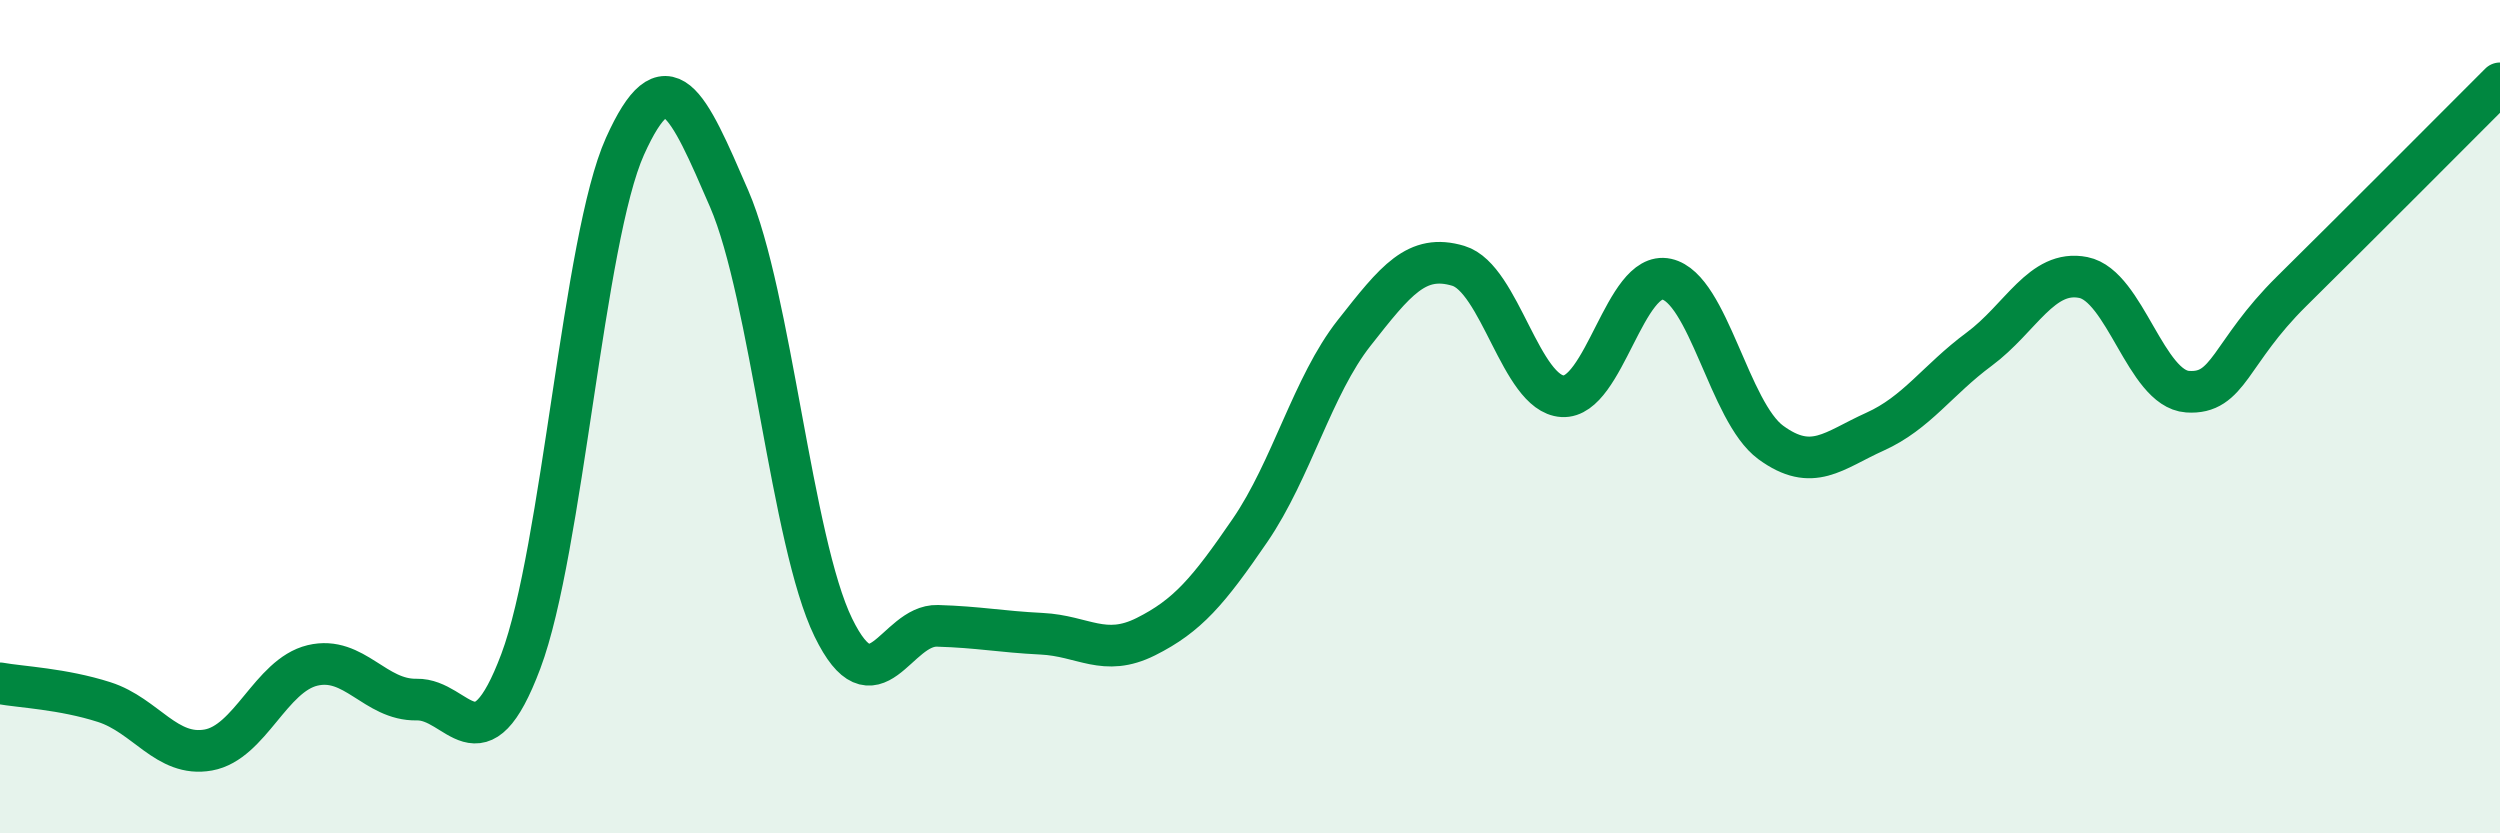
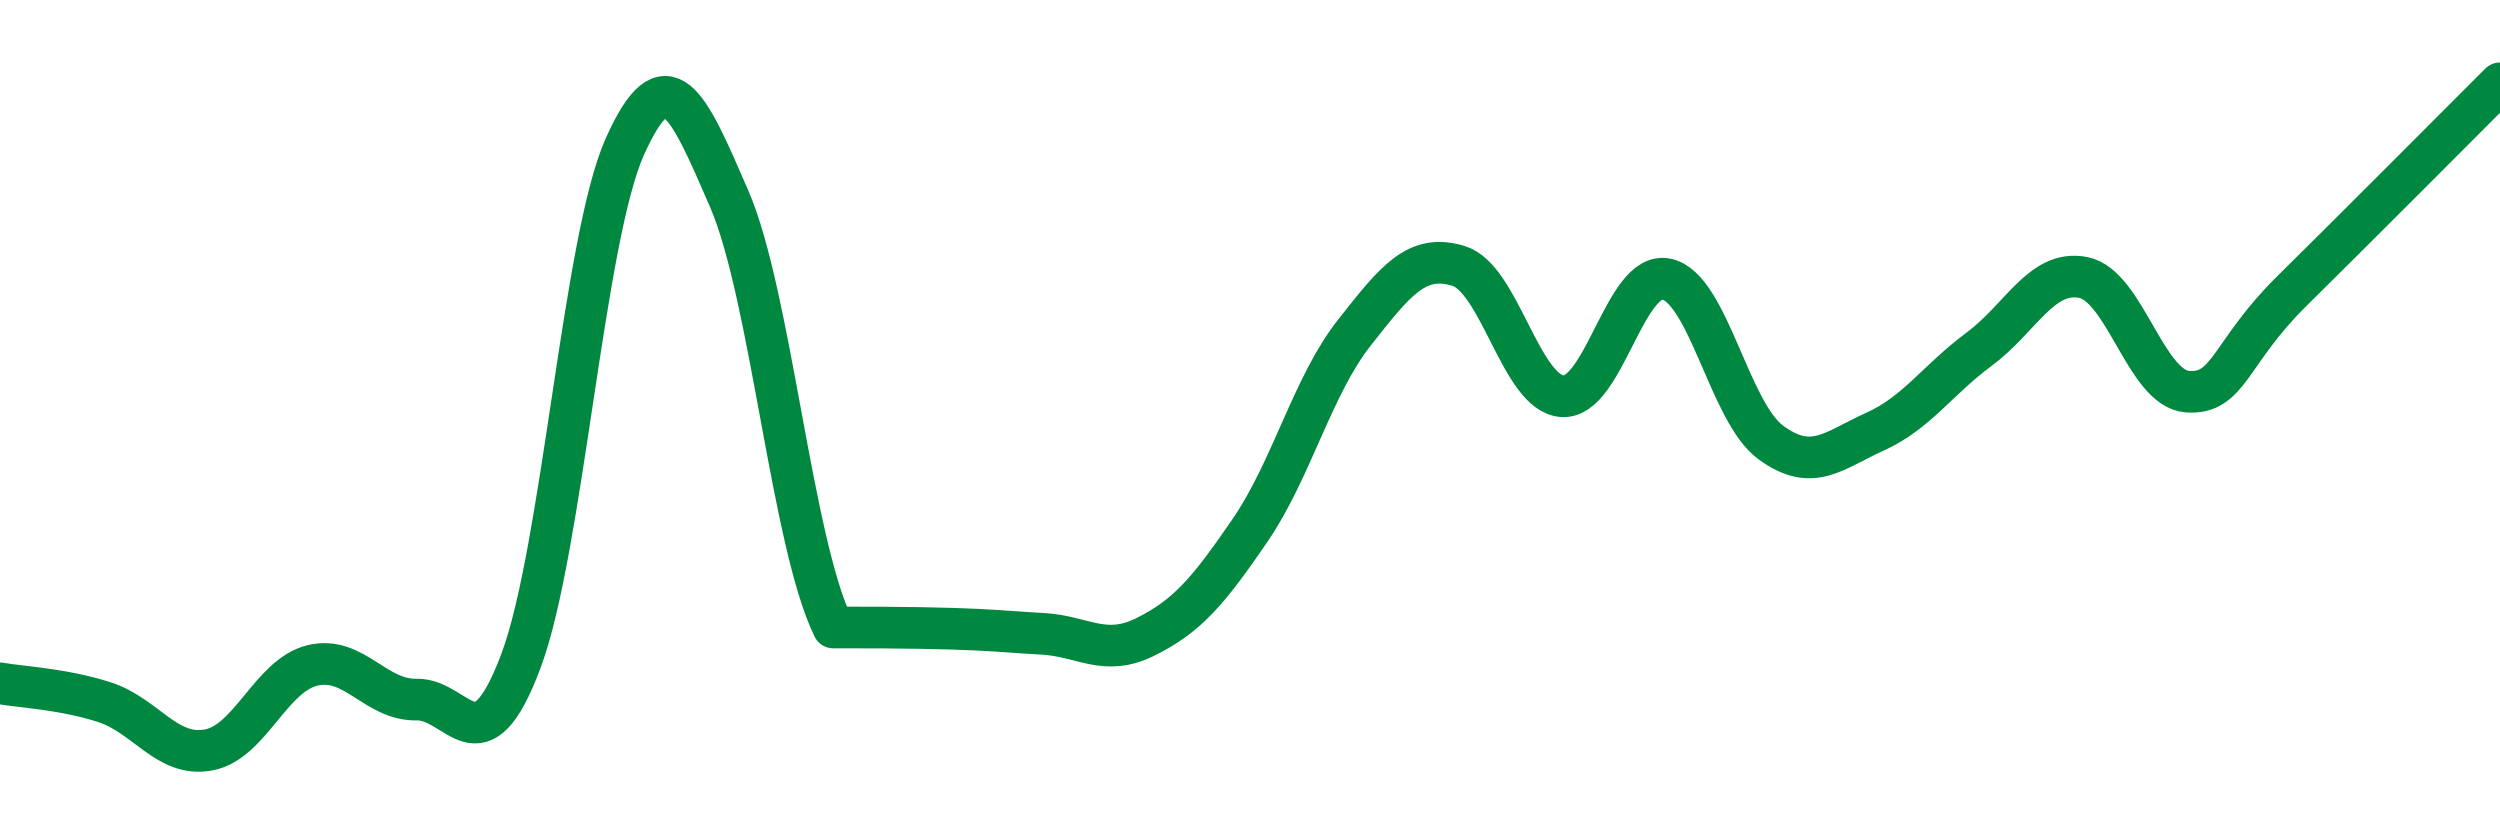
<svg xmlns="http://www.w3.org/2000/svg" width="60" height="20" viewBox="0 0 60 20">
-   <path d="M 0,16.4 C 0.5,16.49 1.5,16.53 2.5,16.85 C 3.5,17.17 4,18.18 5,18 C 6,17.82 6.5,16.21 7.5,15.97 C 8.5,15.73 9,16.81 10,16.79 C 11,16.77 11.5,18.53 12.5,15.87 C 13.5,13.21 14,5.73 15,3.51 C 16,1.29 16.5,2.46 17.5,4.77 C 18.5,7.08 19,13.01 20,15.06 C 21,17.11 21.5,14.99 22.5,15.02 C 23.5,15.05 24,15.16 25,15.21 C 26,15.26 26.5,15.78 27.5,15.28 C 28.5,14.78 29,14.19 30,12.73 C 31,11.27 31.5,9.26 32.5,7.99 C 33.5,6.72 34,6.08 35,6.38 C 36,6.68 36.5,9.45 37.5,9.51 C 38.5,9.57 39,6.48 40,6.7 C 41,6.92 41.5,9.89 42.5,10.62 C 43.5,11.35 44,10.81 45,10.36 C 46,9.91 46.5,9.12 47.5,8.38 C 48.5,7.64 49,6.46 50,6.66 C 51,6.86 51.5,9.33 52.5,9.4 C 53.5,9.47 53.5,8.47 55,6.99 C 56.5,5.51 59,3 60,2L60 20L0 20Z" fill="#008740" opacity="0.1" stroke-linecap="round" stroke-linejoin="round" />
-   <path d="M 0,16.4 C 0.5,16.49 1.5,16.53 2.5,16.85 C 3.5,17.17 4,18.18 5,18 C 6,17.82 6.5,16.21 7.5,15.97 C 8.5,15.73 9,16.81 10,16.79 C 11,16.77 11.5,18.53 12.5,15.87 C 13.5,13.21 14,5.73 15,3.51 C 16,1.29 16.5,2.46 17.5,4.77 C 18.5,7.08 19,13.01 20,15.06 C 21,17.11 21.5,14.99 22.5,15.02 C 23.5,15.05 24,15.16 25,15.21 C 26,15.26 26.5,15.78 27.5,15.28 C 28.5,14.78 29,14.19 30,12.73 C 31,11.27 31.5,9.26 32.5,7.99 C 33.5,6.72 34,6.08 35,6.38 C 36,6.68 36.5,9.45 37.5,9.51 C 38.5,9.57 39,6.48 40,6.7 C 41,6.92 41.5,9.89 42.5,10.62 C 43.5,11.35 44,10.81 45,10.36 C 46,9.91 46.5,9.12 47.5,8.38 C 48.5,7.64 49,6.46 50,6.66 C 51,6.86 51.5,9.33 52.5,9.4 C 53.5,9.47 53.5,8.47 55,6.99 C 56.5,5.51 59,3 60,2" stroke="#008740" stroke-width="1" fill="none" stroke-linecap="round" stroke-linejoin="round" />
+   <path d="M 0,16.4 C 0.5,16.49 1.5,16.53 2.5,16.85 C 3.5,17.17 4,18.18 5,18 C 6,17.82 6.5,16.21 7.5,15.97 C 8.5,15.73 9,16.81 10,16.79 C 11,16.77 11.5,18.53 12.5,15.87 C 13.5,13.21 14,5.73 15,3.51 C 16,1.29 16.5,2.46 17.5,4.77 C 18.5,7.08 19,13.01 20,15.06 C 23.5,15.05 24,15.16 25,15.21 C 26,15.26 26.5,15.78 27.5,15.28 C 28.5,14.78 29,14.19 30,12.73 C 31,11.27 31.5,9.26 32.5,7.99 C 33.5,6.72 34,6.08 35,6.38 C 36,6.68 36.5,9.45 37.5,9.51 C 38.5,9.57 39,6.48 40,6.7 C 41,6.92 41.5,9.89 42.5,10.62 C 43.5,11.35 44,10.81 45,10.36 C 46,9.91 46.5,9.12 47.5,8.38 C 48.5,7.64 49,6.46 50,6.66 C 51,6.86 51.5,9.33 52.5,9.4 C 53.5,9.47 53.5,8.47 55,6.99 C 56.5,5.51 59,3 60,2" stroke="#008740" stroke-width="1" fill="none" stroke-linecap="round" stroke-linejoin="round" />
</svg>